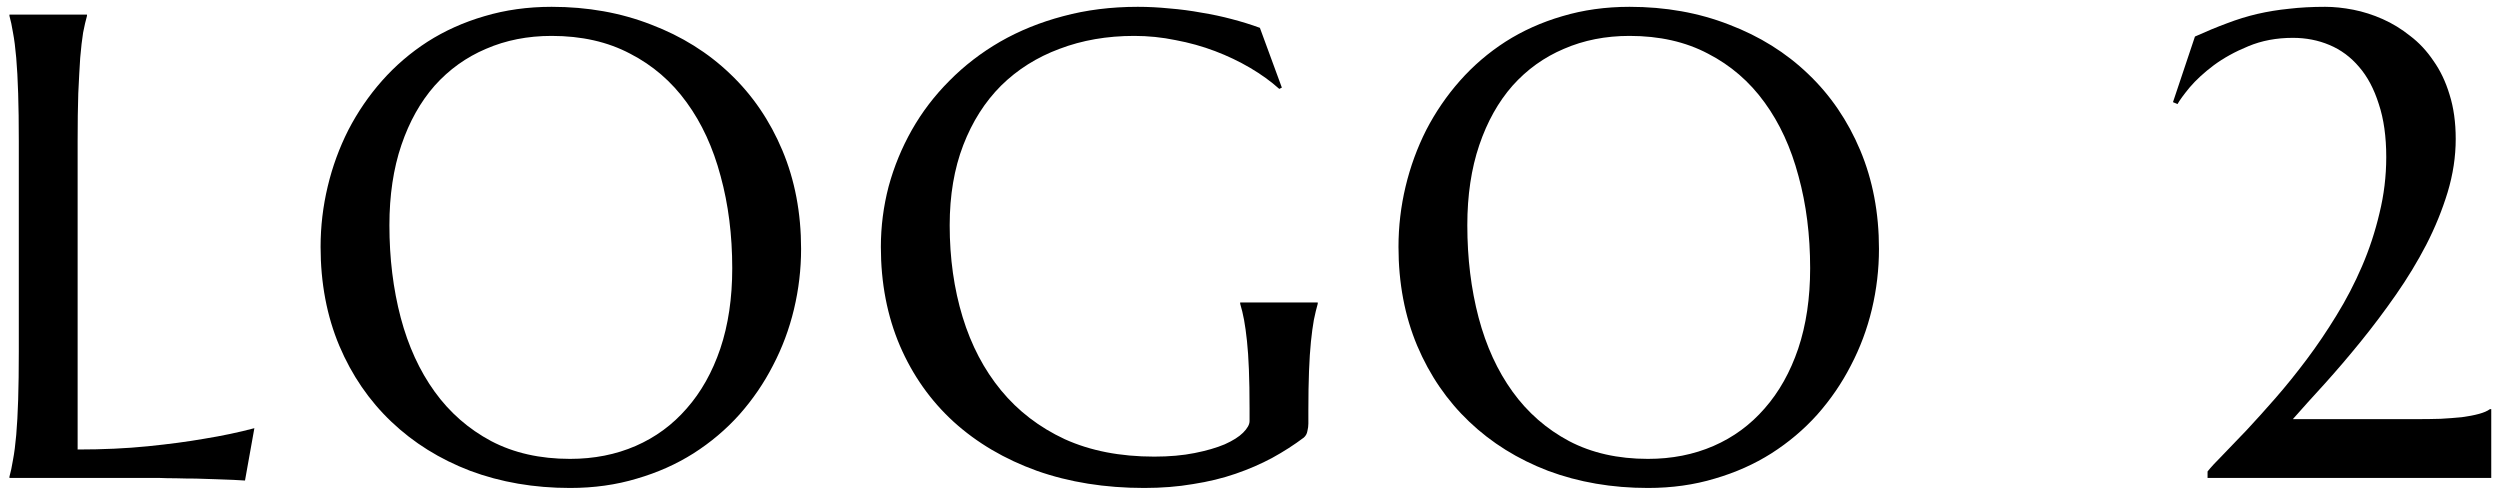
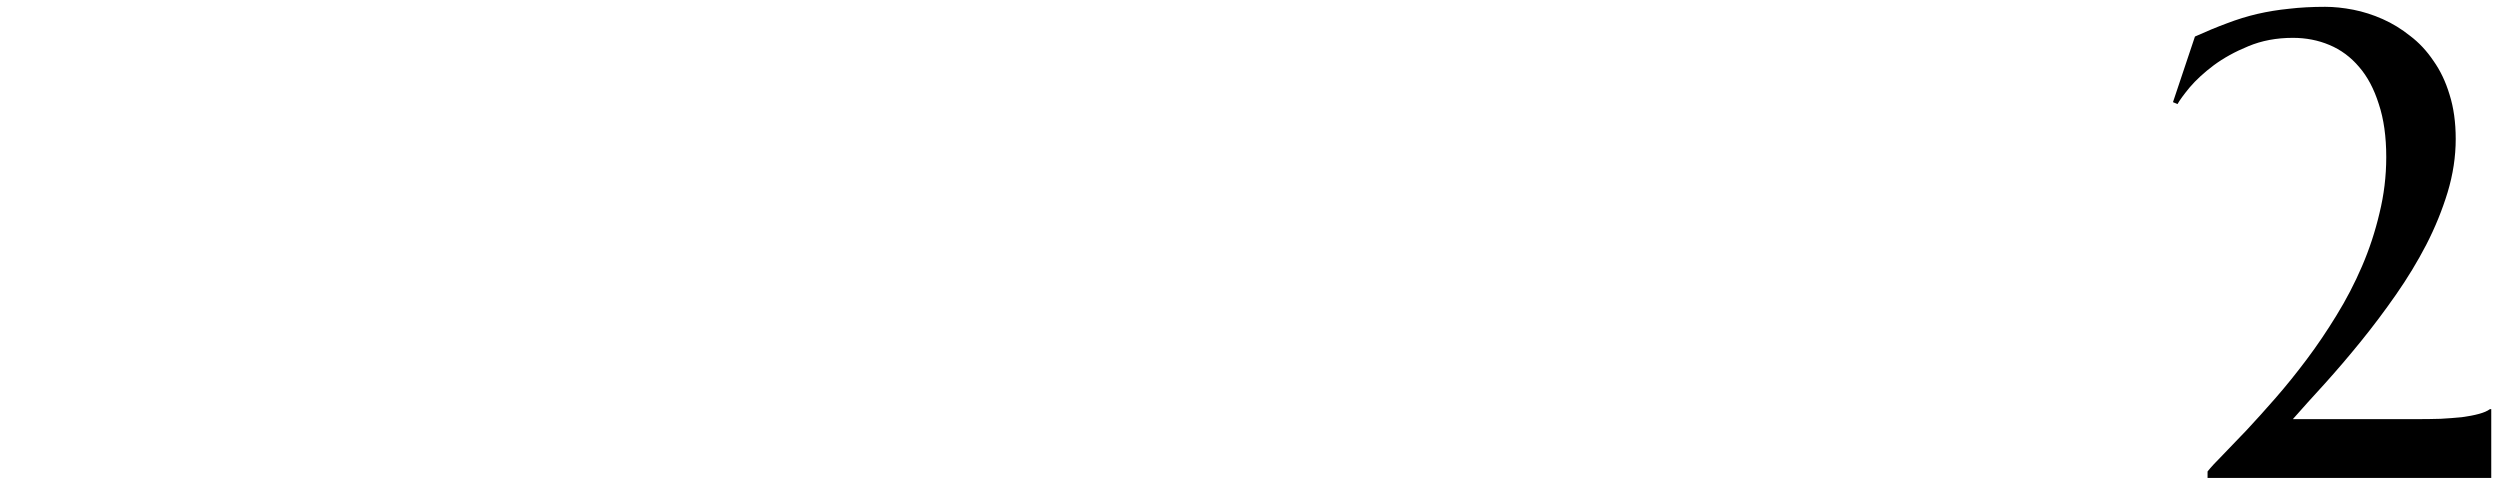
<svg xmlns="http://www.w3.org/2000/svg" width="136" height="27" viewBox="0 0 136 27" fill="none">
  <path d="M120.091 25.648C120.267 25.426 120.542 25.127 120.917 24.752C121.292 24.365 121.726 23.914 122.218 23.398C122.71 22.871 123.237 22.285 123.8 21.641C124.362 20.996 124.925 20.299 125.487 19.549C126.05 18.799 126.589 18.002 127.104 17.158C127.632 16.303 128.095 15.412 128.493 14.486C128.892 13.56 129.208 12.6 129.442 11.604C129.688 10.607 129.812 9.588 129.812 8.545C129.812 7.432 129.677 6.471 129.407 5.662C129.149 4.842 128.792 4.168 128.335 3.641C127.878 3.102 127.339 2.703 126.718 2.445C126.108 2.188 125.446 2.059 124.731 2.059C123.841 2.059 123.032 2.211 122.306 2.516C121.591 2.809 120.964 3.154 120.425 3.553C119.897 3.951 119.464 4.35 119.124 4.748C118.796 5.146 118.573 5.451 118.456 5.662L118.21 5.557L119.405 1.988C120.026 1.707 120.606 1.467 121.146 1.268C121.696 1.057 122.247 0.887 122.798 0.758C123.36 0.629 123.935 0.535 124.521 0.477C125.118 0.406 125.774 0.371 126.489 0.371C126.97 0.371 127.479 0.424 128.019 0.529C128.558 0.635 129.091 0.805 129.618 1.039C130.146 1.273 130.644 1.578 131.112 1.953C131.593 2.316 132.015 2.768 132.378 3.307C132.753 3.834 133.046 4.449 133.257 5.152C133.479 5.855 133.591 6.658 133.591 7.561C133.591 8.521 133.444 9.488 133.151 10.461C132.858 11.422 132.472 12.371 131.991 13.309C131.511 14.234 130.96 15.143 130.339 16.033C129.718 16.924 129.079 17.773 128.423 18.582C127.767 19.391 127.116 20.152 126.472 20.867C125.827 21.57 125.247 22.215 124.731 22.801H131.499C131.933 22.801 132.354 22.795 132.765 22.783C133.187 22.76 133.573 22.73 133.925 22.695C134.276 22.648 134.581 22.59 134.839 22.52C135.108 22.449 135.313 22.361 135.454 22.256H135.524V26H120.091V25.648Z" fill="black" />
-   <path d="M88.646 0.371C90.603 0.371 92.408 0.693 94.06 1.338C95.724 1.971 97.16 2.867 98.367 4.027C99.574 5.176 100.517 6.559 101.197 8.176C101.876 9.793 102.216 11.58 102.216 13.537C102.216 14.65 102.087 15.746 101.83 16.824C101.572 17.902 101.191 18.922 100.687 19.883C100.195 20.844 99.585 21.734 98.859 22.555C98.132 23.363 97.3 24.066 96.363 24.664C95.437 25.25 94.412 25.707 93.287 26.035C92.162 26.375 90.949 26.545 89.648 26.545C87.691 26.545 85.88 26.234 84.216 25.613C82.564 24.98 81.134 24.09 79.927 22.941C78.72 21.793 77.777 20.416 77.097 18.811C76.418 17.193 76.078 15.4 76.078 13.432C76.078 12.318 76.207 11.223 76.464 10.145C76.722 9.066 77.097 8.041 77.589 7.068C78.093 6.096 78.703 5.205 79.418 4.396C80.144 3.576 80.97 2.867 81.896 2.27C82.834 1.672 83.865 1.209 84.99 0.881C86.126 0.541 87.345 0.371 88.646 0.371ZM89.648 24.963C90.949 24.963 92.138 24.729 93.216 24.26C94.294 23.791 95.22 23.111 95.994 22.221C96.779 21.33 97.388 20.246 97.822 18.969C98.255 17.68 98.472 16.221 98.472 14.592C98.472 12.787 98.261 11.117 97.839 9.582C97.429 8.035 96.814 6.699 95.994 5.574C95.173 4.438 94.148 3.553 92.918 2.92C91.699 2.275 90.275 1.953 88.646 1.953C87.345 1.953 86.156 2.188 85.078 2.656C83.999 3.113 83.068 3.781 82.283 4.66C81.509 5.539 80.906 6.617 80.472 7.895C80.039 9.172 79.822 10.625 79.822 12.254C79.822 14.047 80.027 15.723 80.437 17.281C80.847 18.828 81.462 20.17 82.283 21.307C83.103 22.443 84.128 23.34 85.359 23.996C86.589 24.641 88.019 24.963 89.648 24.963Z" fill="black" />
-   <path d="M71.175 23.047C71.175 23.176 71.157 23.311 71.122 23.451C71.099 23.592 71.034 23.709 70.929 23.803C70.401 24.201 69.827 24.57 69.206 24.91C68.597 25.238 67.935 25.525 67.22 25.771C66.505 26.018 65.731 26.205 64.899 26.334C64.079 26.475 63.194 26.545 62.245 26.545C60.112 26.545 58.167 26.234 56.409 25.613C54.651 24.98 53.14 24.09 51.874 22.941C50.62 21.793 49.648 20.416 48.956 18.811C48.265 17.193 47.919 15.4 47.919 13.432C47.919 12.318 48.06 11.223 48.341 10.145C48.634 9.066 49.056 8.041 49.606 7.068C50.157 6.096 50.837 5.205 51.645 4.396C52.454 3.576 53.374 2.867 54.405 2.27C55.448 1.672 56.591 1.209 57.833 0.881C59.087 0.541 60.44 0.371 61.894 0.371C62.456 0.371 63.03 0.4 63.616 0.459C64.202 0.506 64.782 0.582 65.356 0.688C65.931 0.781 66.481 0.898 67.009 1.039C67.548 1.18 68.058 1.338 68.538 1.514L69.733 4.766L69.593 4.836C69.136 4.426 68.608 4.045 68.011 3.693C67.413 3.342 66.774 3.037 66.095 2.779C65.415 2.521 64.7 2.322 63.95 2.182C63.212 2.029 62.462 1.953 61.7 1.953C60.224 1.953 58.87 2.188 57.64 2.656C56.409 3.113 55.349 3.781 54.458 4.66C53.579 5.539 52.894 6.617 52.401 7.895C51.909 9.172 51.663 10.625 51.663 12.254C51.663 14.047 51.898 15.711 52.366 17.246C52.835 18.781 53.532 20.111 54.458 21.236C55.384 22.361 56.538 23.246 57.921 23.891C59.315 24.523 60.938 24.84 62.79 24.84C63.61 24.84 64.343 24.775 64.987 24.646C65.632 24.518 66.177 24.359 66.622 24.172C67.067 23.973 67.401 23.762 67.624 23.539C67.858 23.305 67.976 23.094 67.976 22.906V22.221C67.976 21.4 67.964 20.691 67.94 20.094C67.917 19.496 67.882 18.98 67.835 18.547C67.788 18.102 67.735 17.721 67.677 17.404C67.618 17.088 67.548 16.795 67.466 16.525V16.455H71.685V16.525C71.614 16.771 71.544 17.064 71.474 17.404C71.415 17.732 71.362 18.125 71.315 18.582C71.269 19.039 71.233 19.578 71.21 20.199C71.186 20.809 71.175 21.518 71.175 22.326V23.047Z" fill="black" />
-   <path d="M30.008 0.371C31.965 0.371 33.77 0.693 35.422 1.338C37.086 1.971 38.522 2.867 39.729 4.027C40.936 5.176 41.879 6.559 42.559 8.176C43.239 9.793 43.579 11.58 43.579 13.537C43.579 14.65 43.45 15.746 43.192 16.824C42.934 17.902 42.553 18.922 42.049 19.883C41.557 20.844 40.948 21.734 40.221 22.555C39.495 23.363 38.663 24.066 37.725 24.664C36.799 25.25 35.774 25.707 34.649 26.035C33.524 26.375 32.311 26.545 31.01 26.545C29.053 26.545 27.243 26.234 25.579 25.613C23.926 24.98 22.497 24.09 21.29 22.941C20.082 21.793 19.139 20.416 18.459 18.811C17.78 17.193 17.44 15.4 17.44 13.432C17.44 12.318 17.569 11.223 17.827 10.145C18.084 9.066 18.459 8.041 18.952 7.068C19.456 6.096 20.065 5.205 20.78 4.396C21.506 3.576 22.332 2.867 23.258 2.27C24.196 1.672 25.227 1.209 26.352 0.881C27.489 0.541 28.707 0.371 30.008 0.371ZM31.01 24.963C32.311 24.963 33.501 24.729 34.579 24.26C35.657 23.791 36.583 23.111 37.356 22.221C38.141 21.33 38.751 20.246 39.184 18.969C39.618 17.68 39.834 16.221 39.834 14.592C39.834 12.787 39.623 11.117 39.202 9.582C38.791 8.035 38.176 6.699 37.356 5.574C36.536 4.438 35.51 3.553 34.28 2.92C33.061 2.275 31.637 1.953 30.008 1.953C28.707 1.953 27.518 2.188 26.44 2.656C25.362 3.113 24.43 3.781 23.645 4.66C22.872 5.539 22.268 6.617 21.834 7.895C21.401 9.172 21.184 10.625 21.184 12.254C21.184 14.047 21.389 15.723 21.799 17.281C22.209 18.828 22.825 20.17 23.645 21.307C24.465 22.443 25.491 23.34 26.721 23.996C27.952 24.641 29.381 24.963 31.01 24.963Z" fill="black" />
-   <path d="M4.223 24.453C5.605 24.453 6.877 24.395 8.037 24.277C9.197 24.16 10.211 24.025 11.078 23.873C12.086 23.709 13.006 23.516 13.838 23.293L13.328 26.141C13.188 26.129 12.977 26.117 12.695 26.105C12.414 26.094 12.098 26.082 11.746 26.07C11.406 26.059 11.043 26.047 10.656 26.035C10.281 26.035 9.924 26.029 9.584 26.018C9.244 26.018 8.939 26.012 8.67 26C8.412 26 8.225 26 8.107 26H0.514V25.93C0.584 25.684 0.648 25.379 0.707 25.016C0.777 24.652 0.836 24.201 0.883 23.662C0.93 23.123 0.965 22.484 0.988 21.746C1.012 20.996 1.023 20.123 1.023 19.127V7.684C1.023 6.688 1.012 5.82 0.988 5.082C0.965 4.332 0.93 3.688 0.883 3.148C0.836 2.598 0.777 2.141 0.707 1.777C0.648 1.414 0.584 1.109 0.514 0.863V0.793H4.732V0.863C4.662 1.109 4.592 1.414 4.521 1.777C4.463 2.141 4.41 2.598 4.363 3.148C4.328 3.688 4.293 4.332 4.258 5.082C4.234 5.82 4.223 6.688 4.223 7.684V24.453Z" fill="black" />
</svg>